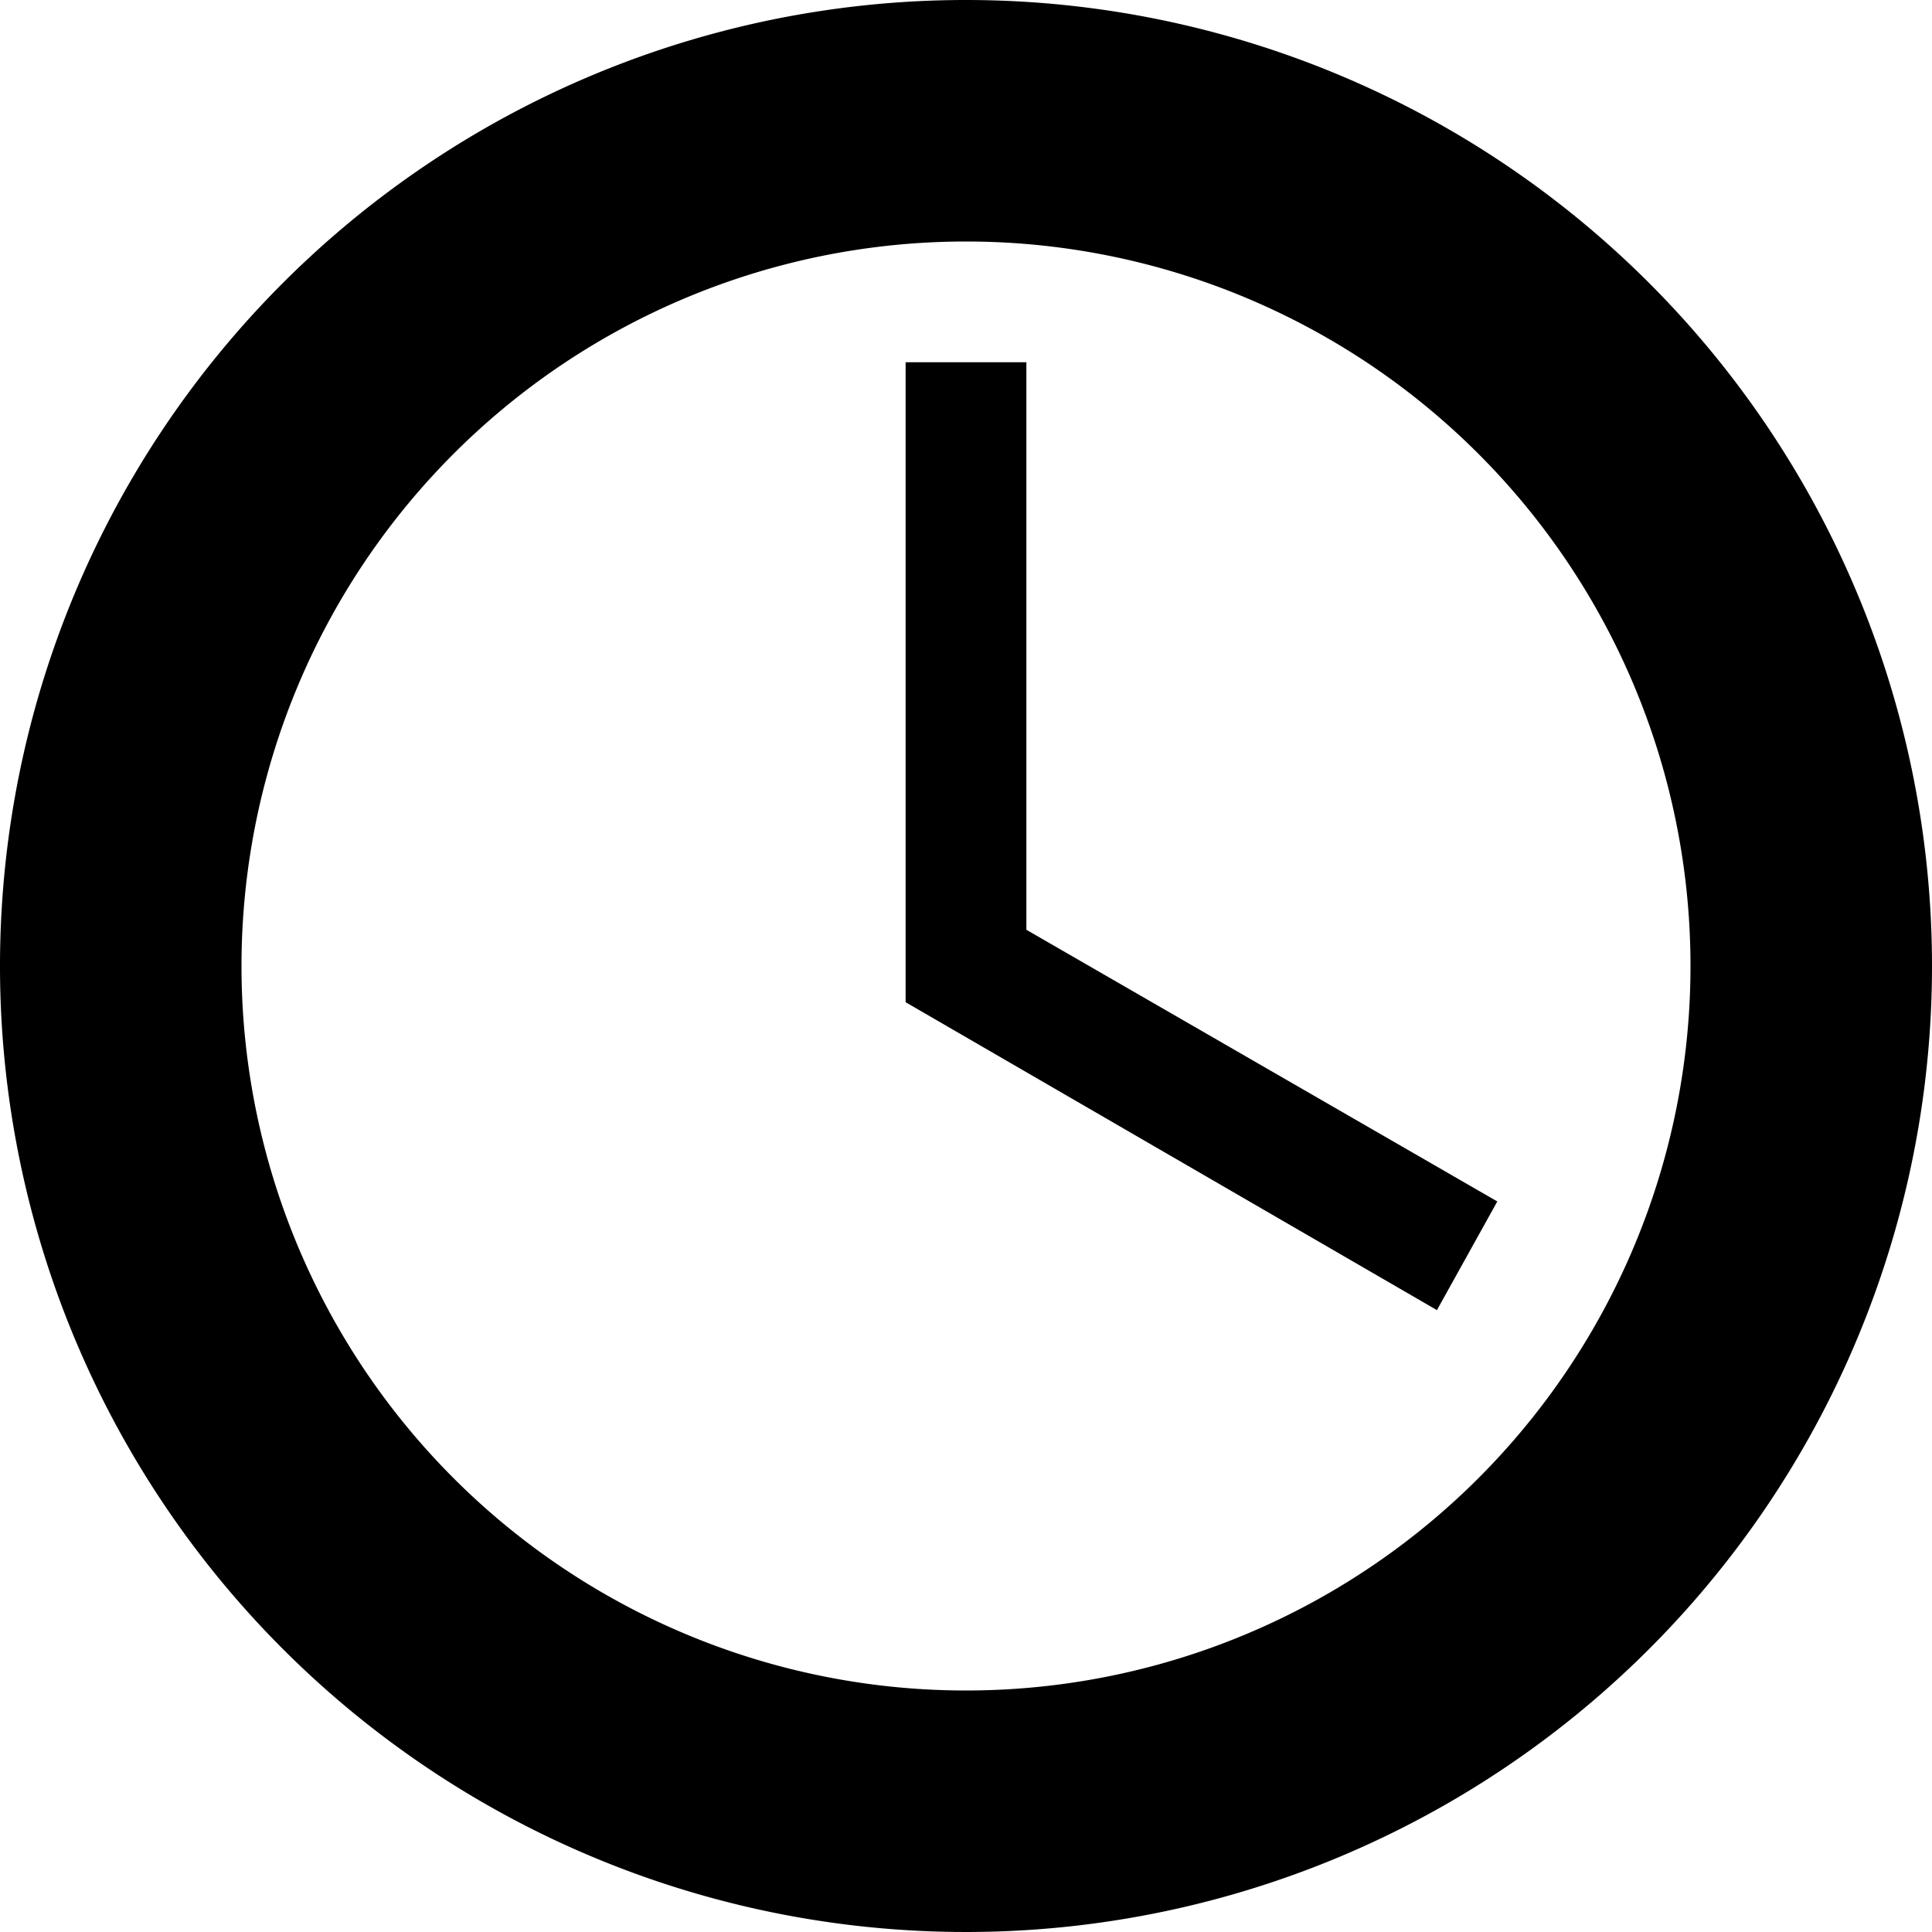
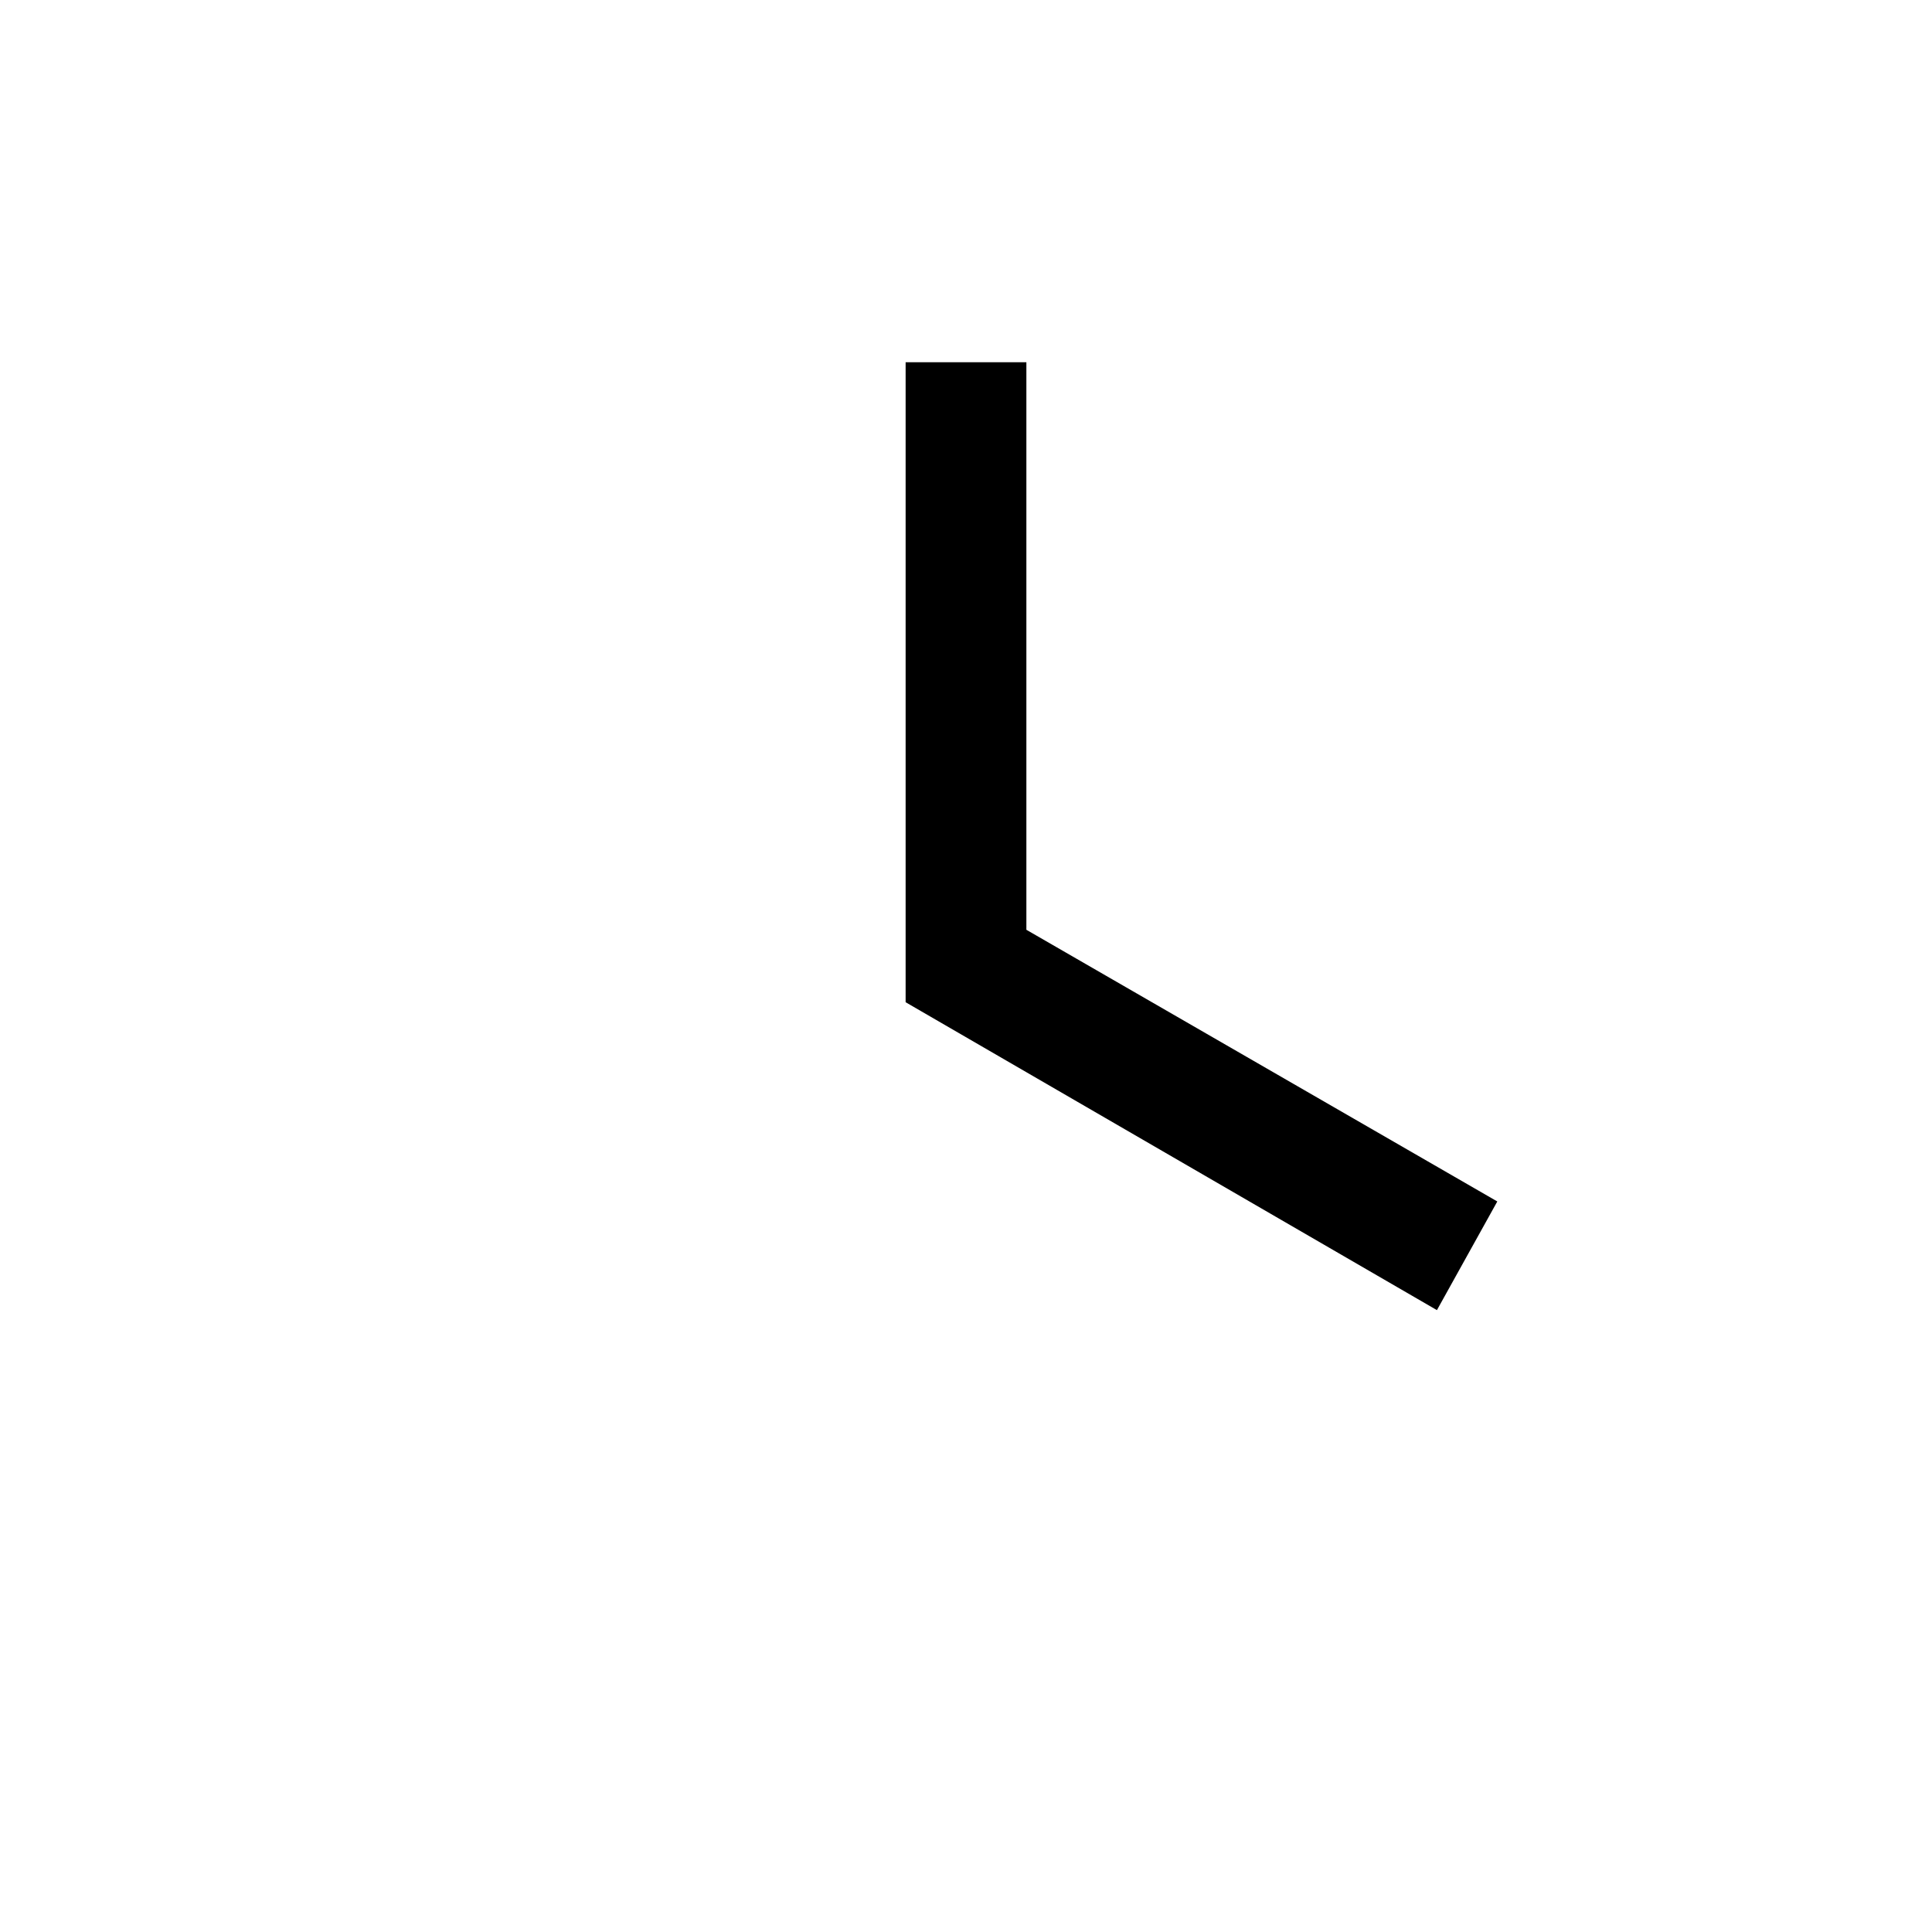
<svg xmlns="http://www.w3.org/2000/svg" width="32" height="32">
  <path d="M17 15.4V6h-2v10.6l8.8 5.1 1-1.8-7.8-4.5z" />
-   <path d="M16 4A12 12 0 114 16 12 12 0 0116 4m0-4a16 16 0 1016 16A16 16 0 0016 0z" />
</svg>